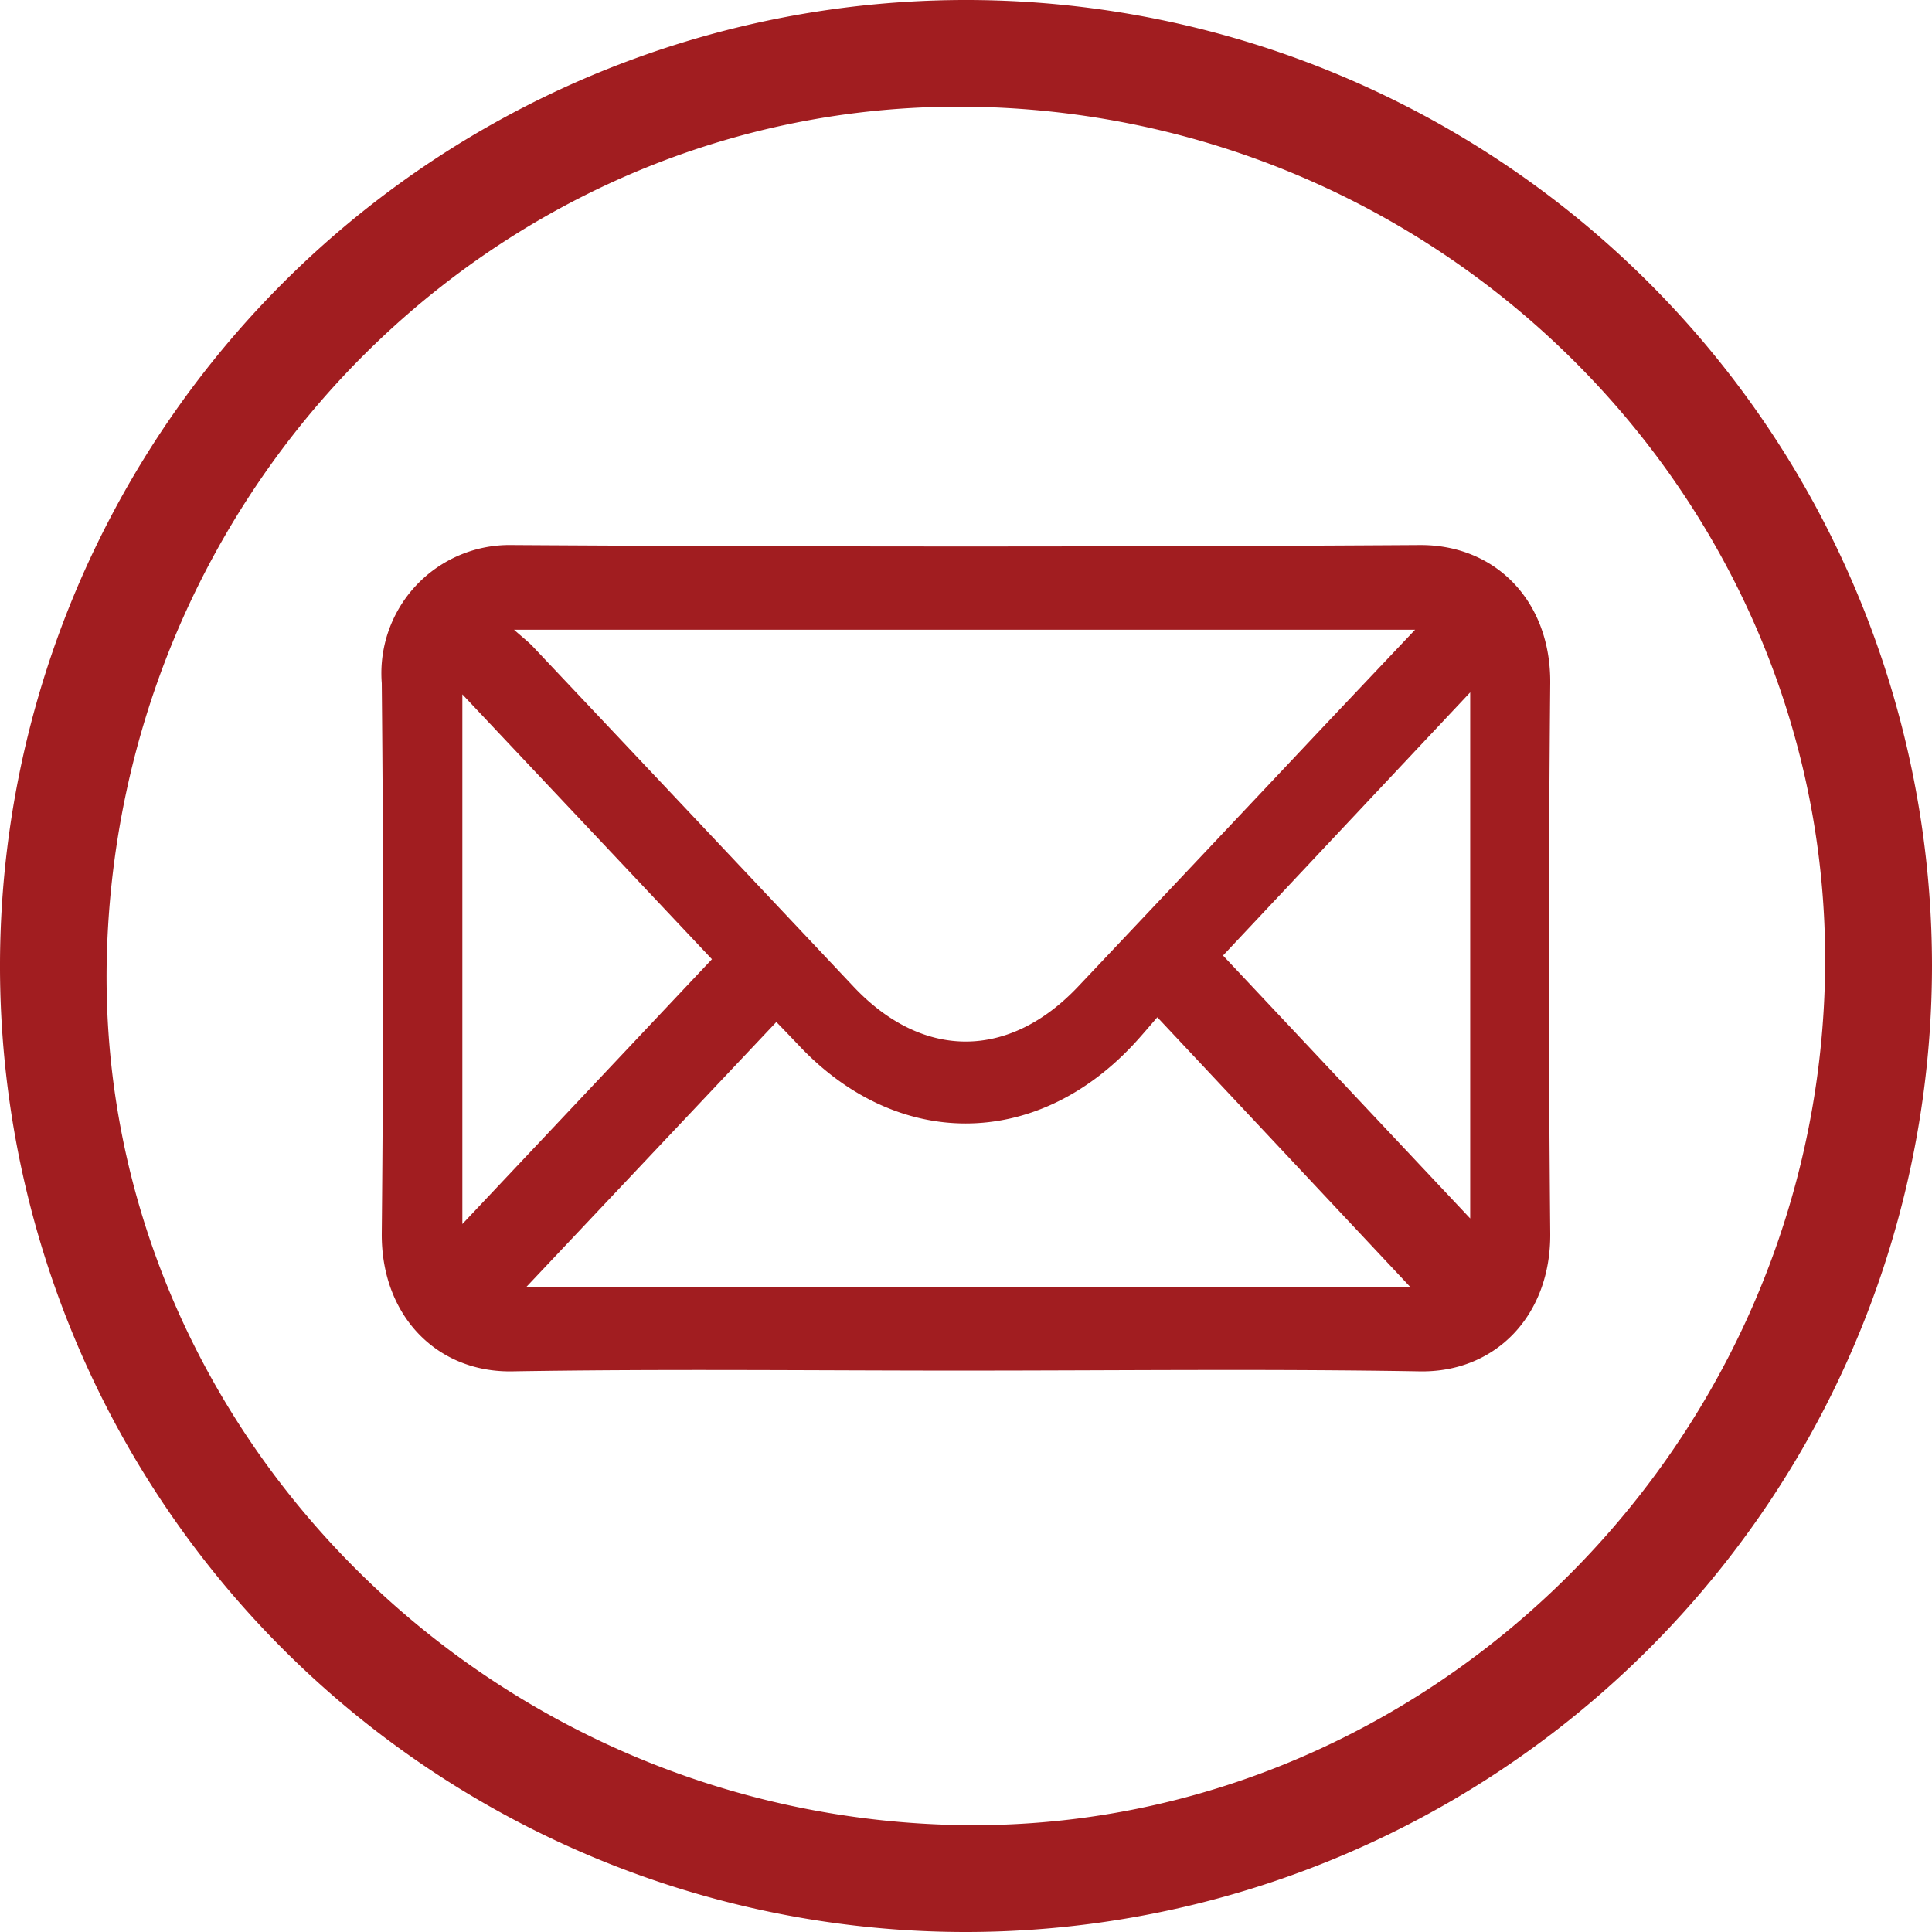
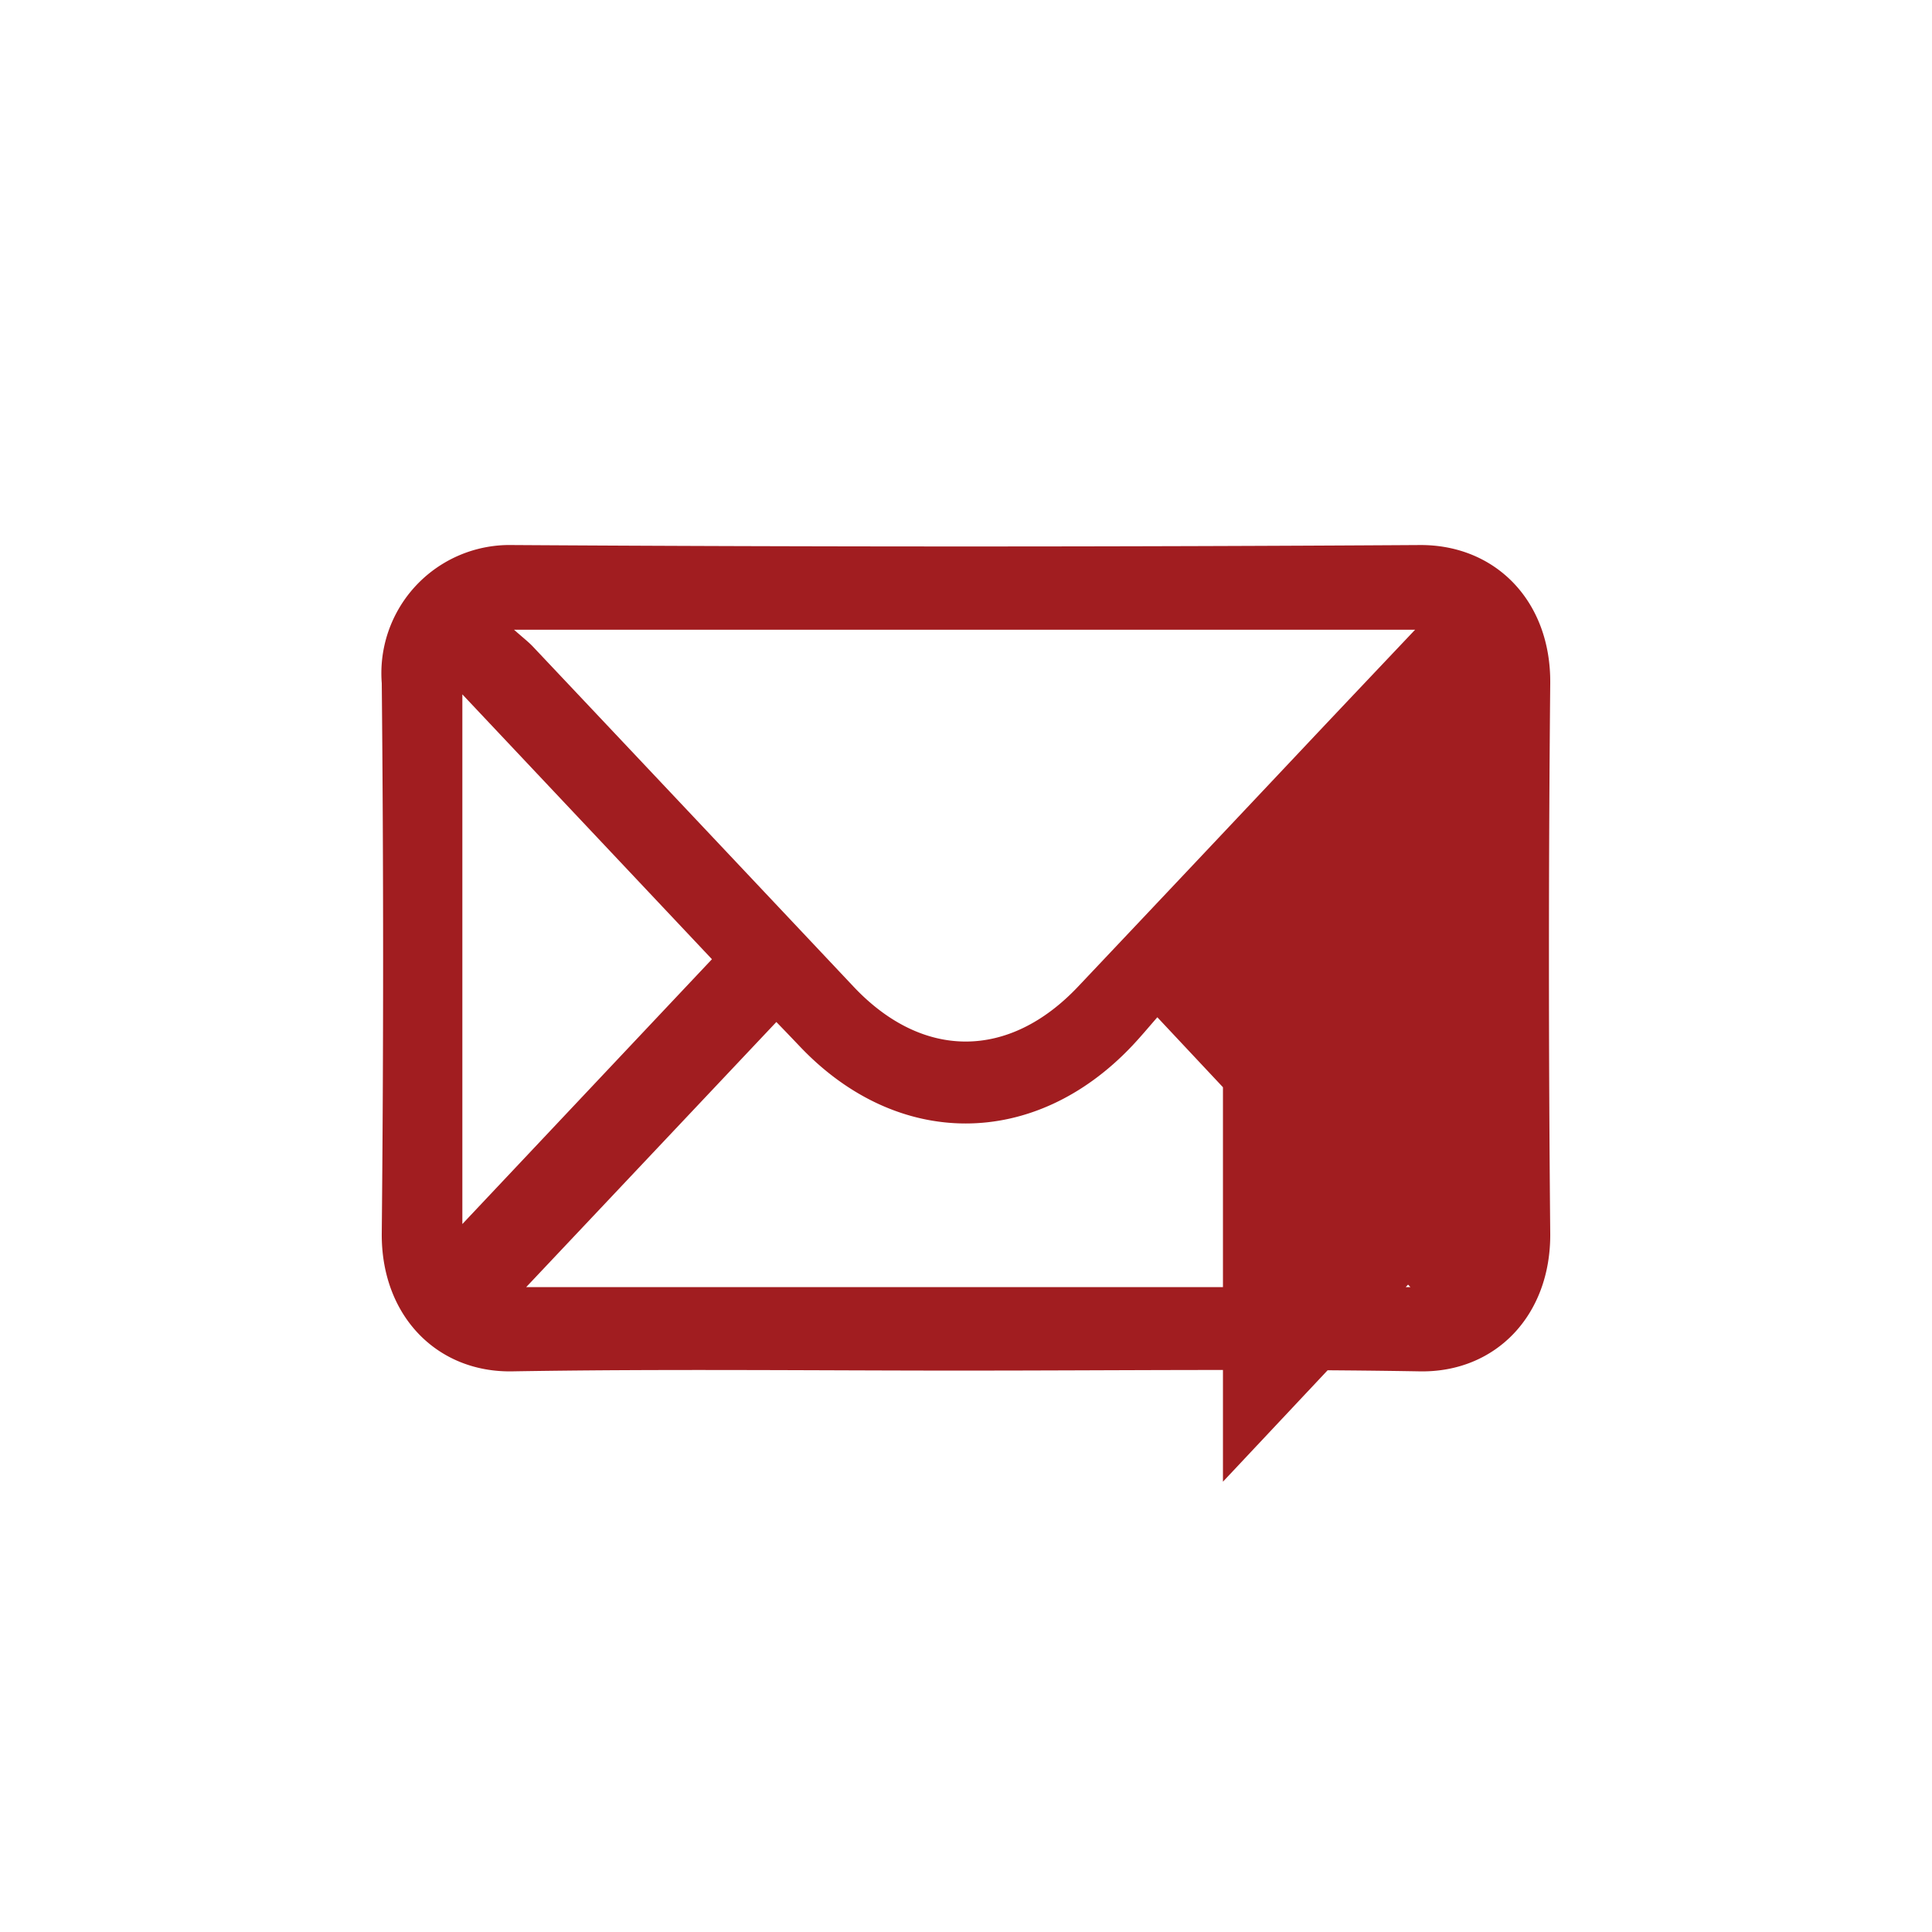
<svg xmlns="http://www.w3.org/2000/svg" width="80" height="80" viewBox="0 0 80 80">
  <g id="Grupo_88" data-name="Grupo 88" transform="translate(-1526.226 -4397.171)">
    <g id="Grupo_31" data-name="Grupo 31" transform="translate(1526.226 4397.171)">
-       <path id="Trazado_29" data-name="Trazado 29" d="M39.9,80A40,40,0,1,1,80,39.966,40.029,40.029,0,0,1,39.9,80M40.88,4.436c-19.4-.653-35.712,14.9-36.444,34.752C3.726,58.433,19.386,74.862,39.1,75.556c19.34.681,35.866-15.074,36.46-34.761.585-19.357-15-35.7-34.683-36.359" transform="translate(0 0)" fill="#a11d20" />
-       <path id="Trazado_30" data-name="Trazado 30" d="M211.22,318.456c-6.264,0-12.529-.074-18.792.031-3.127.053-5.431-2.318-5.4-5.72q.112-11.387,0-22.776a5.308,5.308,0,0,1,5.4-5.72q18.792.118,37.584,0c3.126-.02,5.428,2.312,5.4,5.72q-.107,11.387,0,22.776c.032,3.4-2.262,5.774-5.4,5.72-6.262-.107-12.528-.032-18.792-.032m18.6-30.677H192.505c.376.333.592.5.776.692q6.646,7.042,13.286,14.09c2.856,3.028,6.428,3.027,9.294-.005q4.9-5.182,9.788-10.372c1.352-1.433,2.708-2.863,4.167-4.405m-10.674,16.048c-.328.374-.671.788-1.037,1.176-4.048,4.288-9.73,4.294-13.777.019-.38-.4-.765-.8-.961-1L193.007,315h36.616l-10.48-11.175M200.7,301.421l-10.335-10.967v21.933L200.7,301.421m21.16-.155,10.238,10.89V290.371l-10.238,10.9" transform="translate(-171.22 -261.702)" fill="#a11d20" />
+       <path id="Trazado_30" data-name="Trazado 30" d="M211.22,318.456c-6.264,0-12.529-.074-18.792.031-3.127.053-5.431-2.318-5.4-5.72q.112-11.387,0-22.776a5.308,5.308,0,0,1,5.4-5.72q18.792.118,37.584,0c3.126-.02,5.428,2.312,5.4,5.72q-.107,11.387,0,22.776c.032,3.4-2.262,5.774-5.4,5.72-6.262-.107-12.528-.032-18.792-.032m18.6-30.677H192.505c.376.333.592.5.776.692q6.646,7.042,13.286,14.09c2.856,3.028,6.428,3.027,9.294-.005q4.9-5.182,9.788-10.372c1.352-1.433,2.708-2.863,4.167-4.405m-10.674,16.048c-.328.374-.671.788-1.037,1.176-4.048,4.288-9.73,4.294-13.777.019-.38-.4-.765-.8-.961-1L193.007,315h36.616l-10.48-11.175M200.7,301.421l-10.335-10.967v21.933L200.7,301.421m21.16-.155,10.238,10.89l-10.238,10.9" transform="translate(-171.22 -261.702)" fill="#a11d20" />
    </g>
  </g>
</svg>